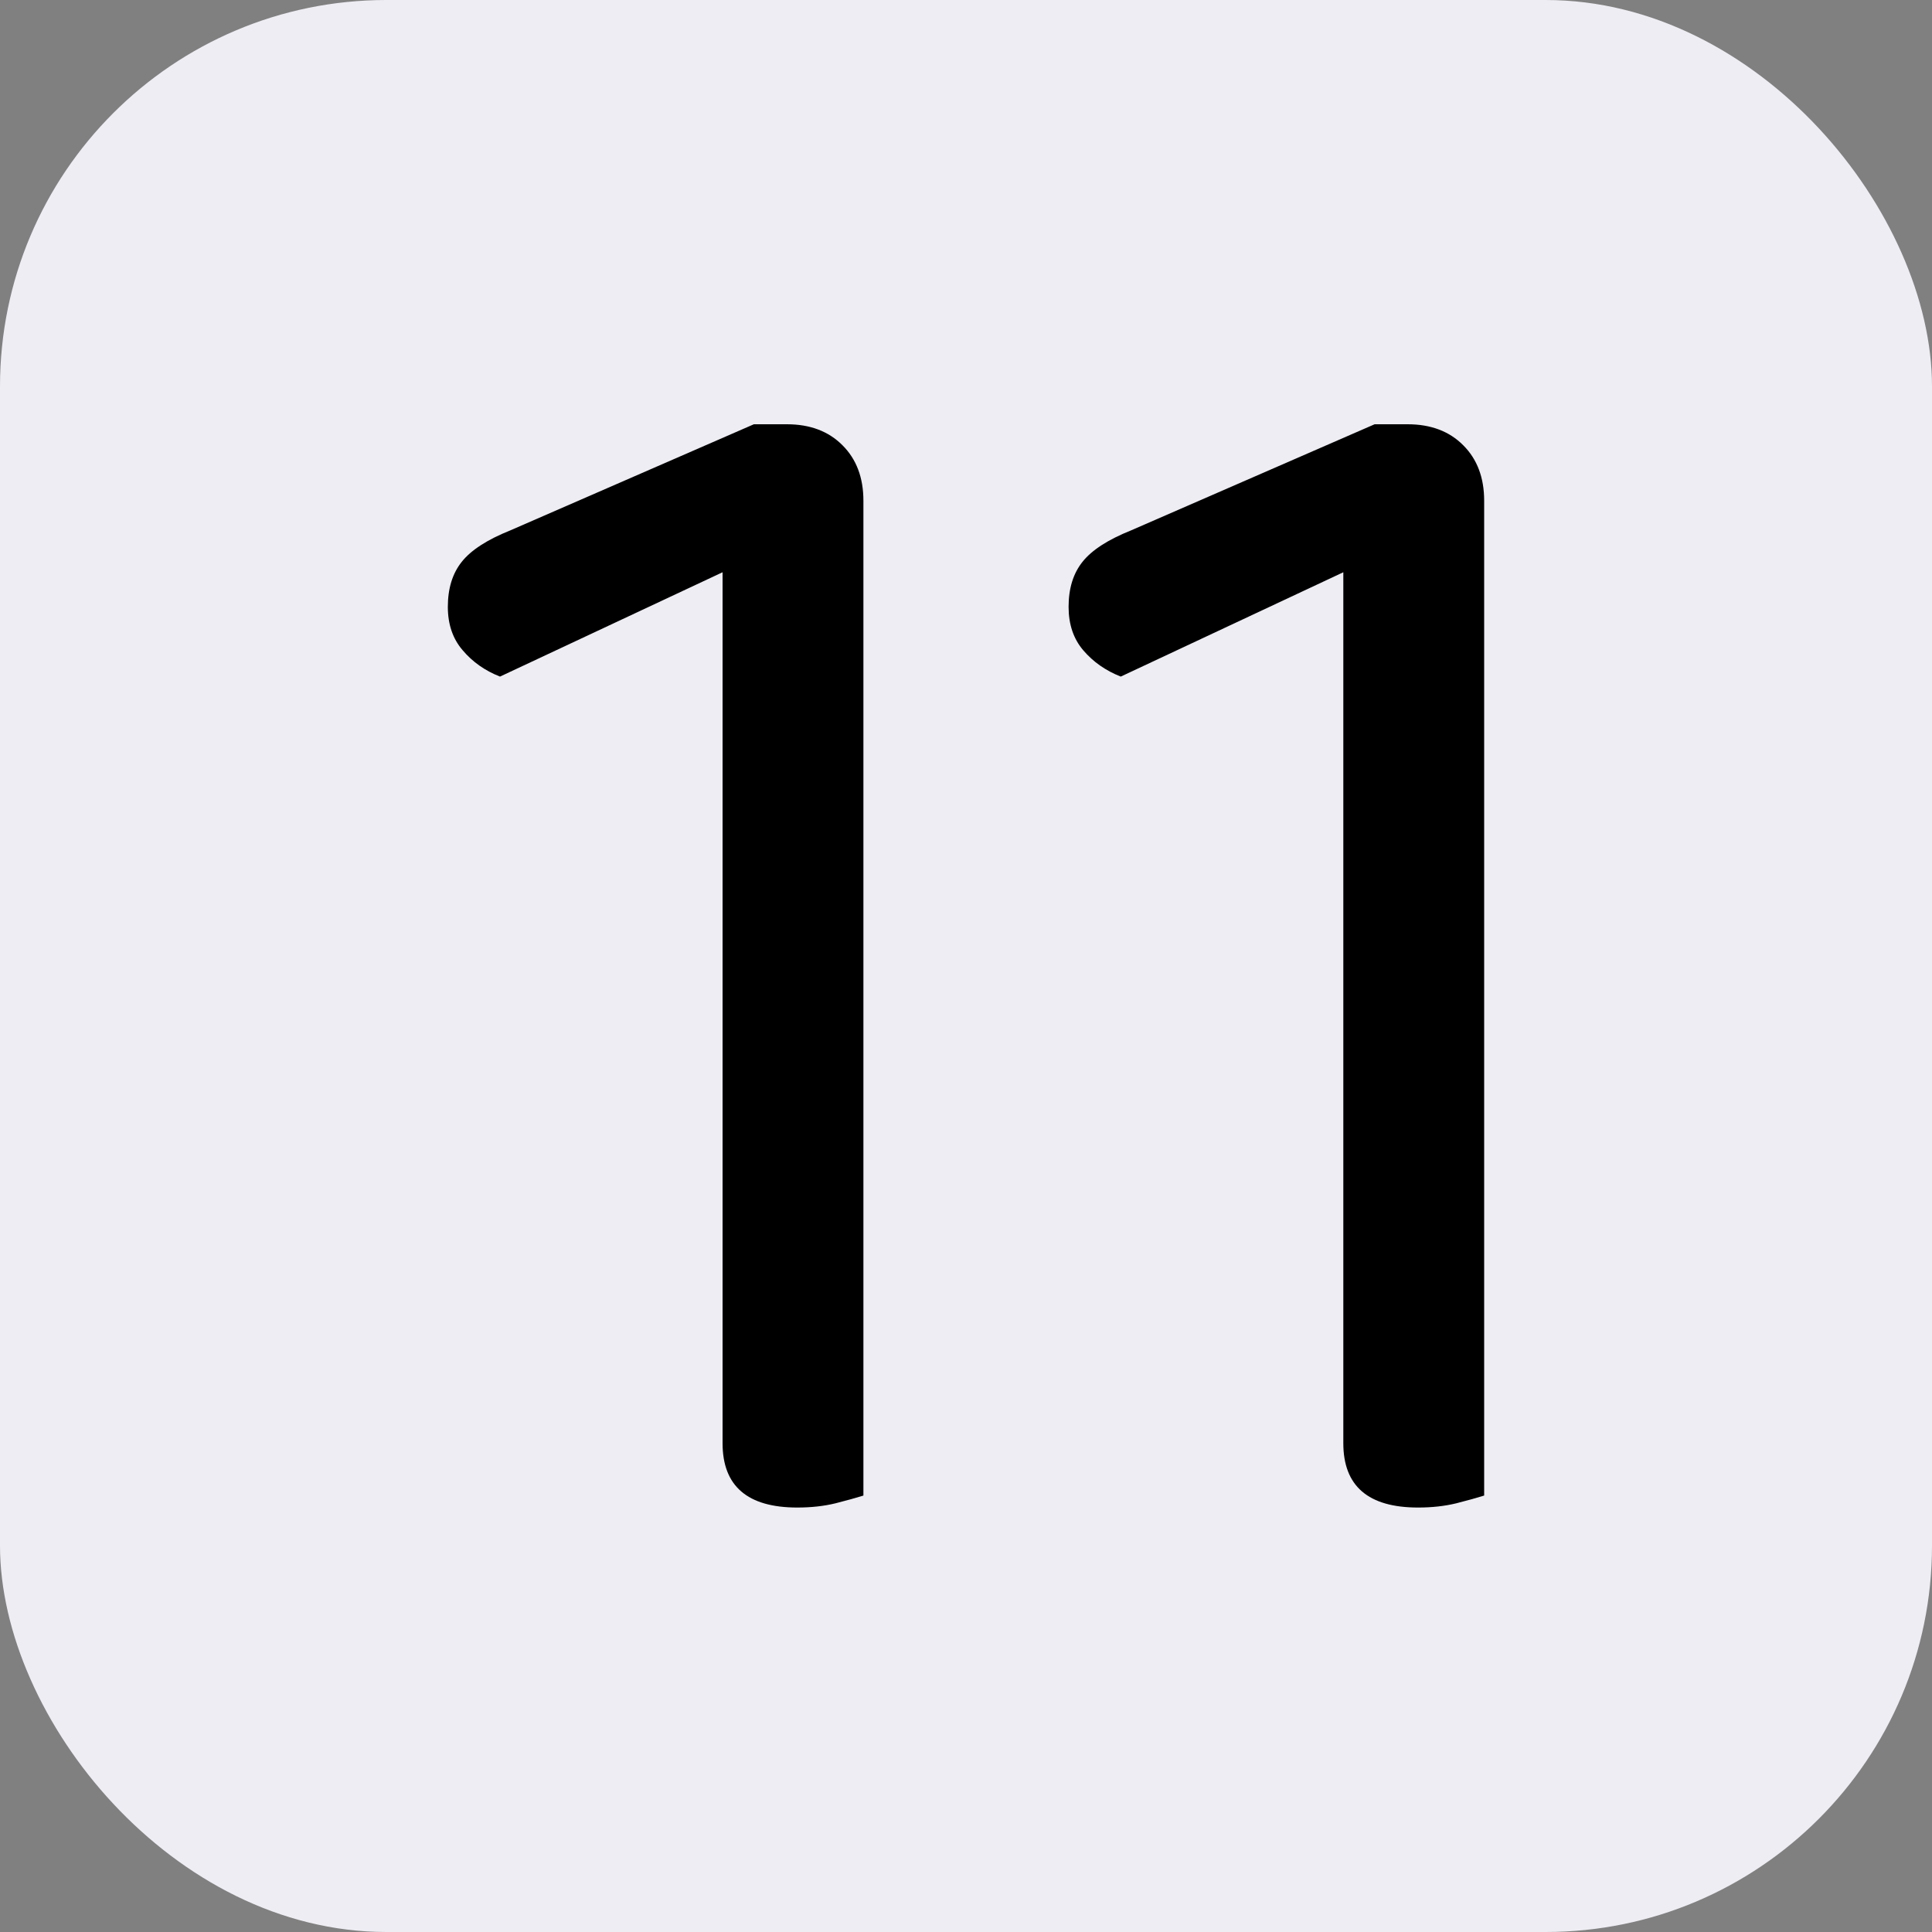
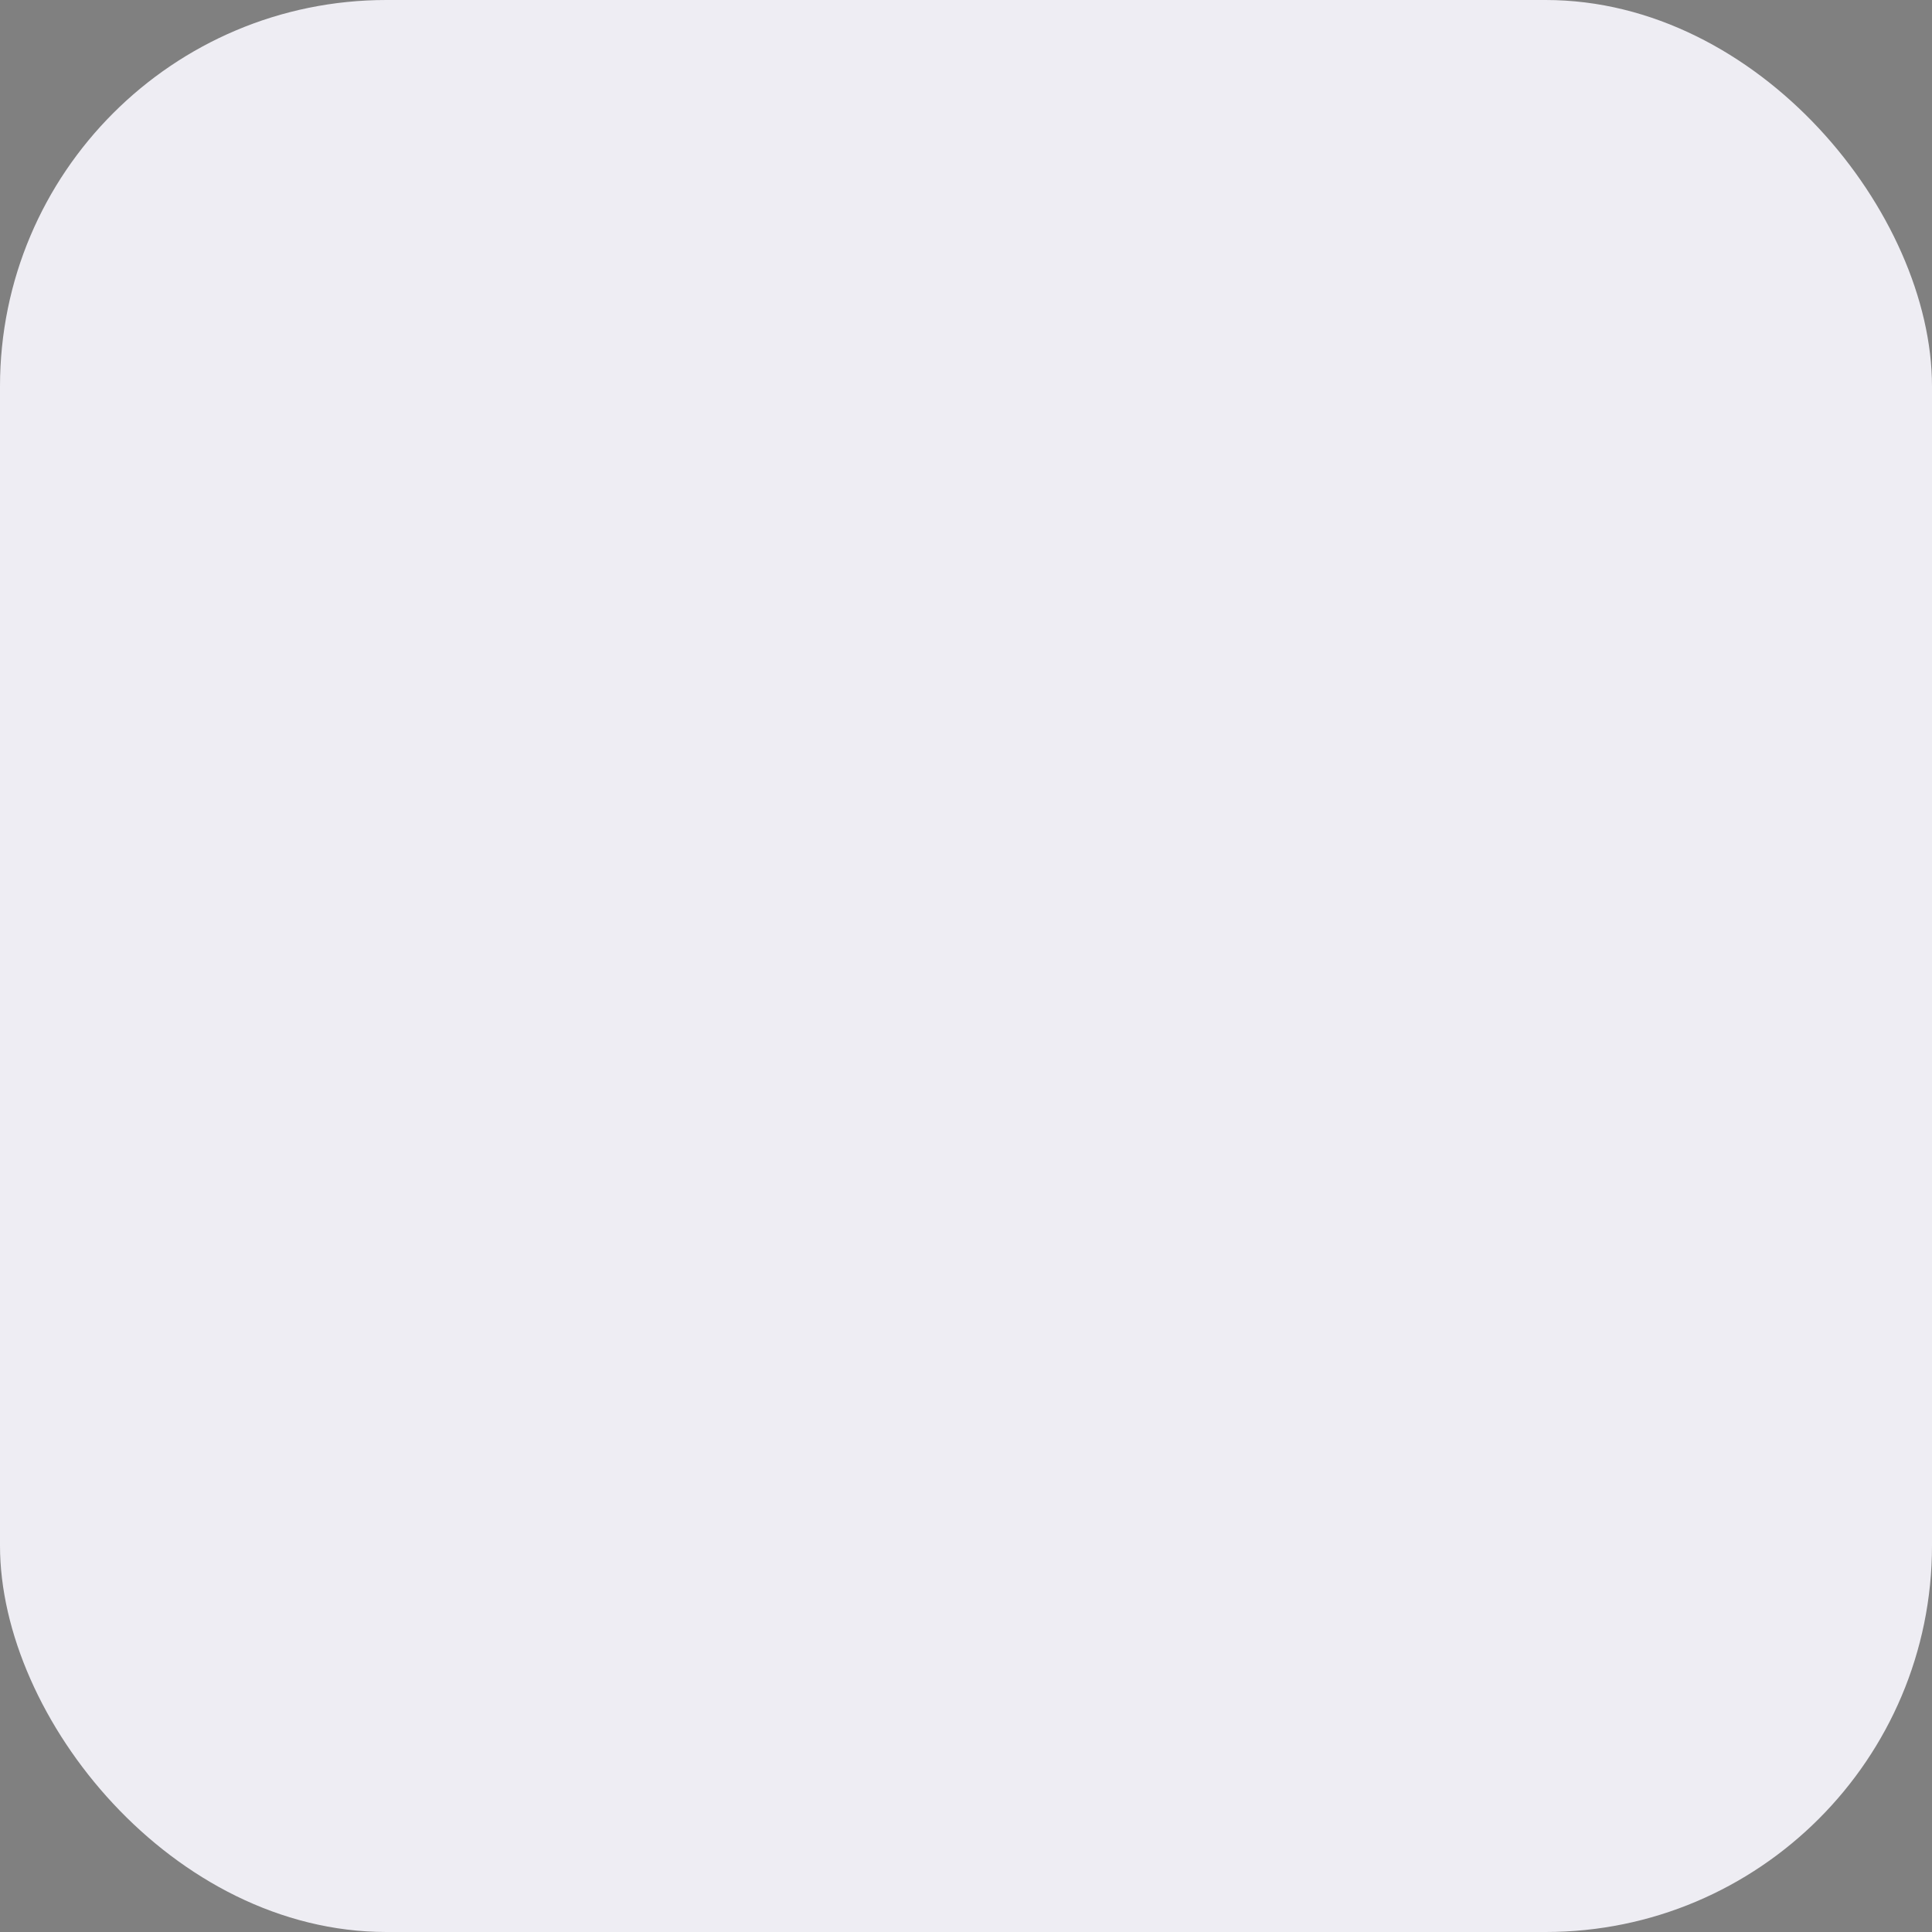
<svg xmlns="http://www.w3.org/2000/svg" width="256" height="256" viewBox="0 0 100 100">
  <rect x="0" y="0" width="100" height="100" fill="#808080" stroke="none" />
  <rect width="100" height="100" rx="20" fill="#eeedf3" />
-   <path fill="#010000" d="M37.40 29.62L25.88 35.02Q24.71 34.56 23.95 33.66Q23.18 32.77 23.18 31.41L23.18 31.41Q23.18 29.98 23.90 29.08Q24.62 28.17 26.42 27.45L26.42 27.45L39.02 21.96L40.73 21.96Q42.53 21.96 43.61 23.05Q44.69 24.13 44.69 25.92L44.69 25.92L44.69 77.41Q44.15 77.58 43.25 77.81Q42.35 78.03 41.27 78.03L41.27 78.03Q37.40 78.03 37.40 74.70L37.40 74.70L37.40 29.62ZM69.53 29.62L58.01 35.02Q56.84 34.56 56.07 33.66Q55.31 32.77 55.31 31.41L55.31 31.41Q55.31 29.98 56.03 29.08Q56.75 28.17 58.55 27.45L58.55 27.45L71.15 21.96L72.86 21.96Q74.66 21.96 75.74 23.05Q76.82 24.13 76.82 25.92L76.82 25.92L76.82 77.41Q76.28 77.58 75.38 77.81Q74.48 78.03 73.40 78.03L73.40 78.03Q69.53 78.03 69.53 74.70L69.53 74.70L69.53 29.62Z" />
</svg>